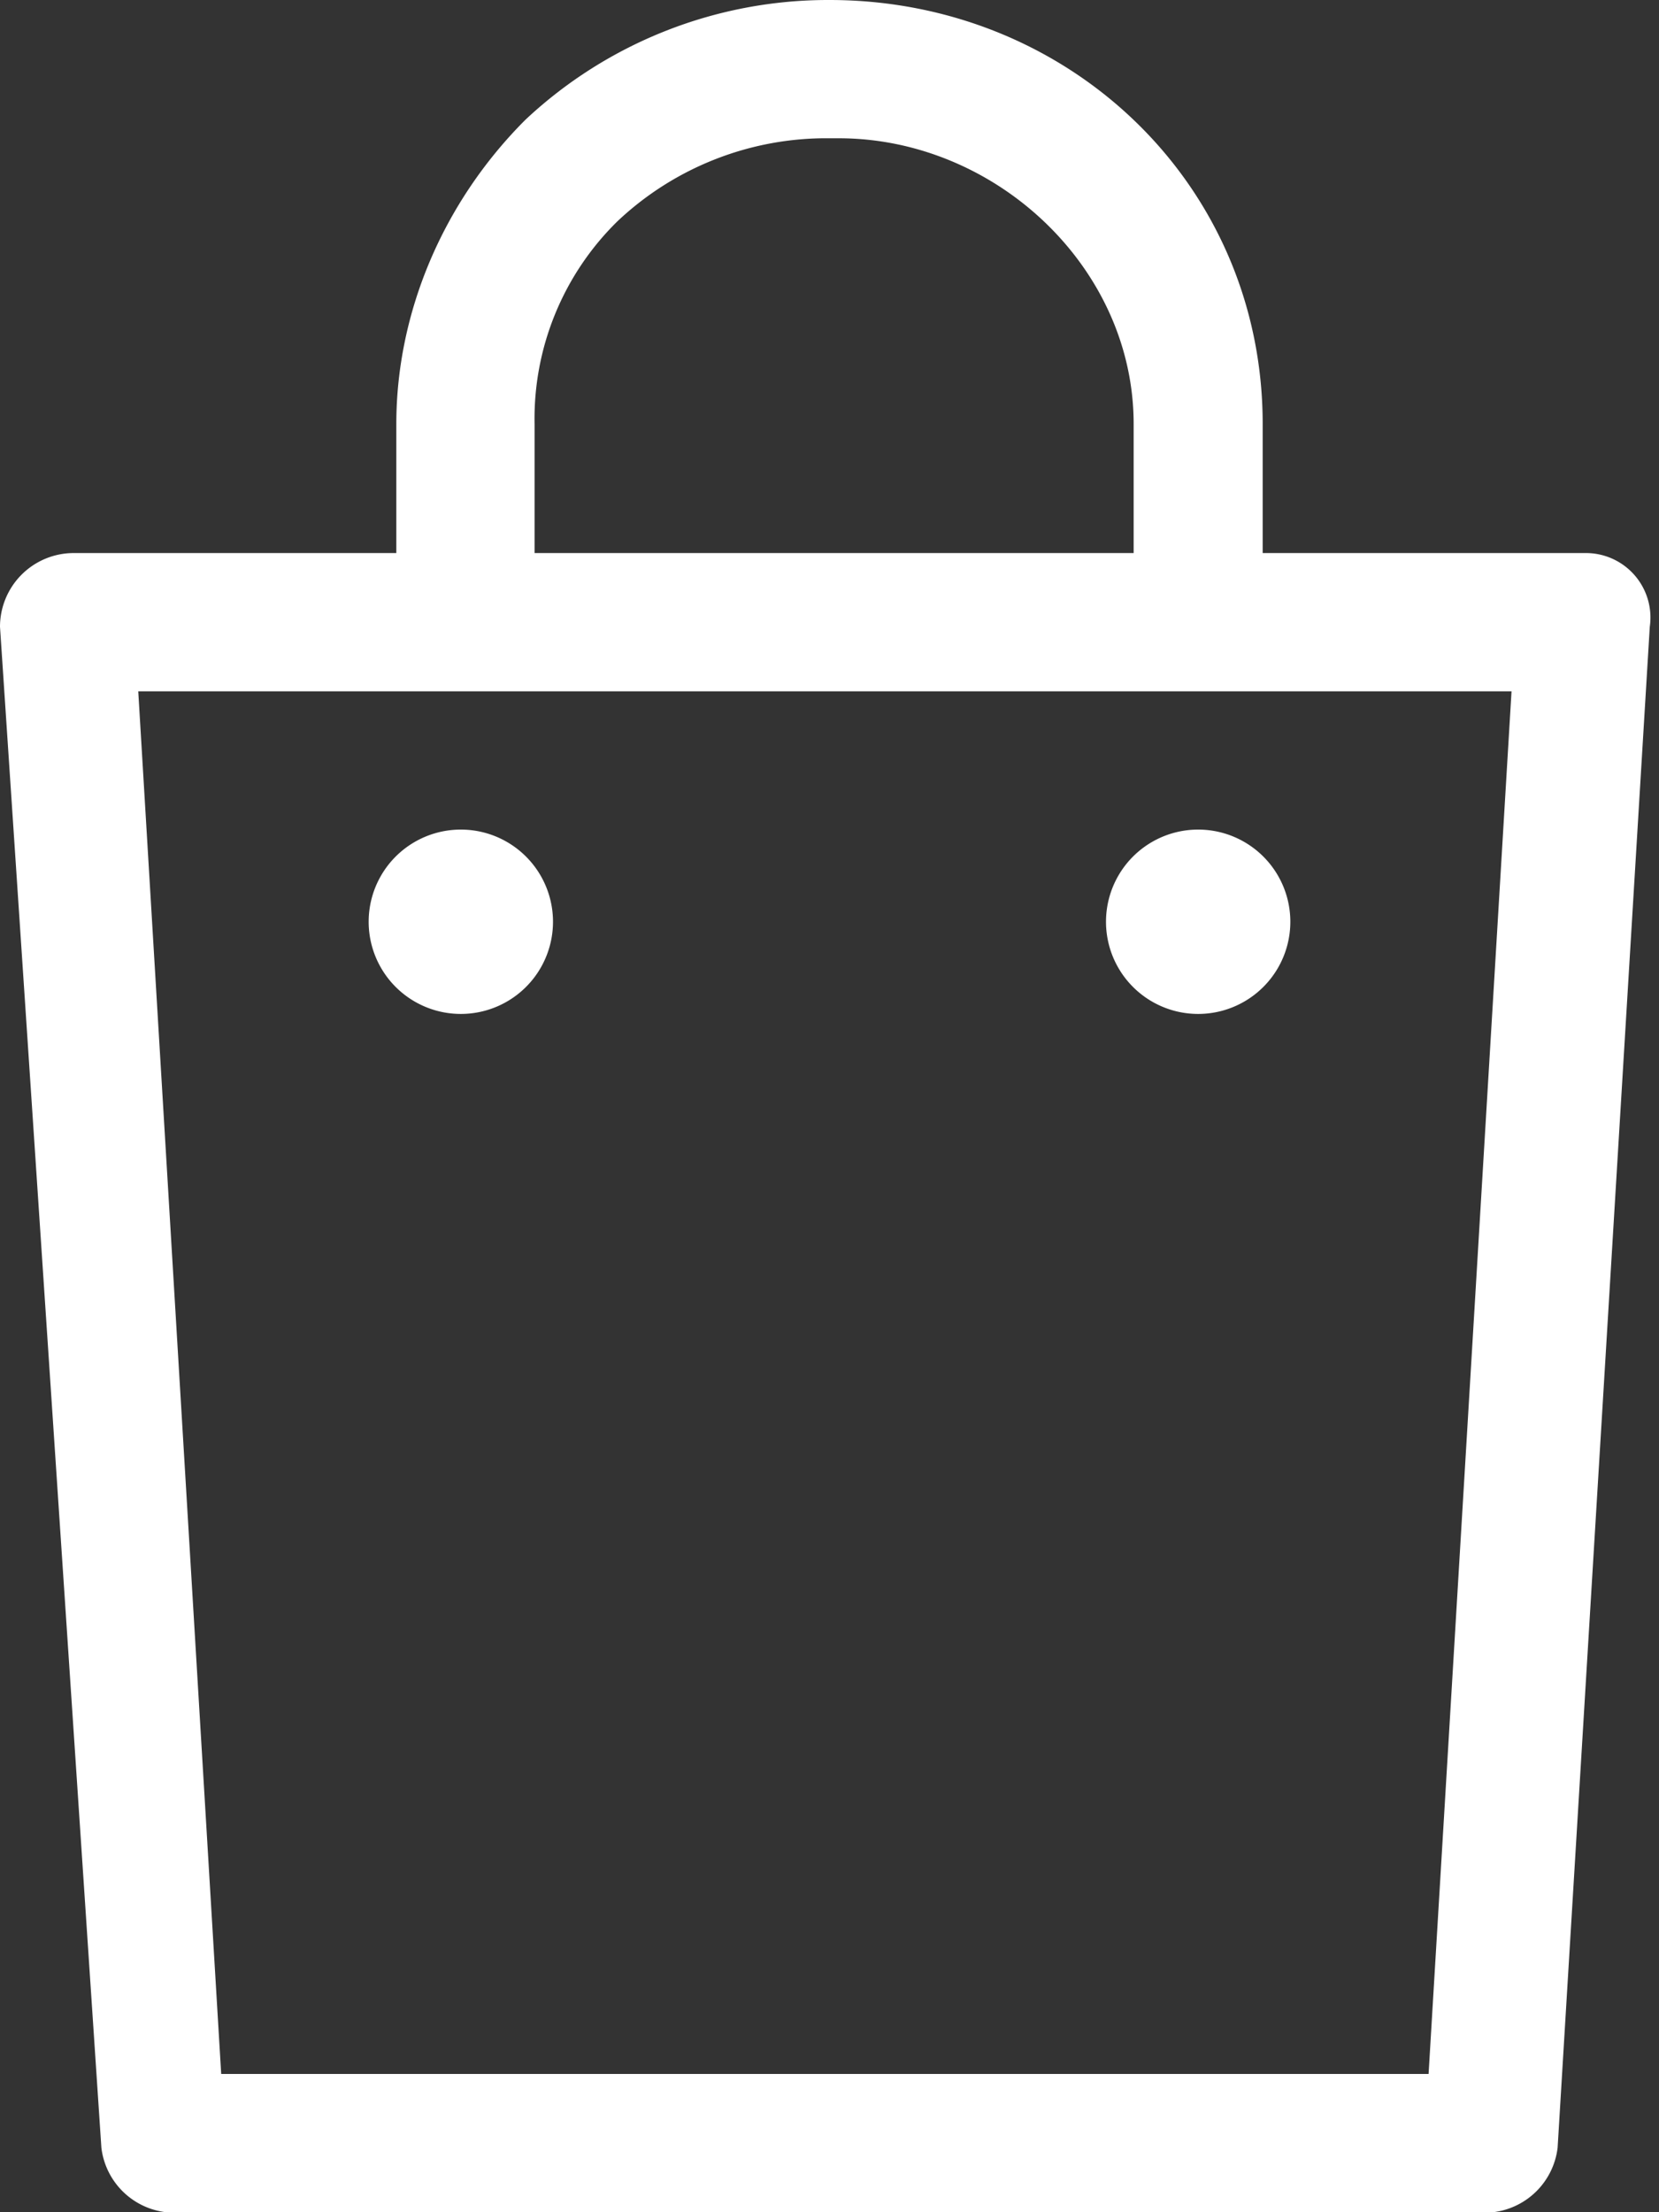
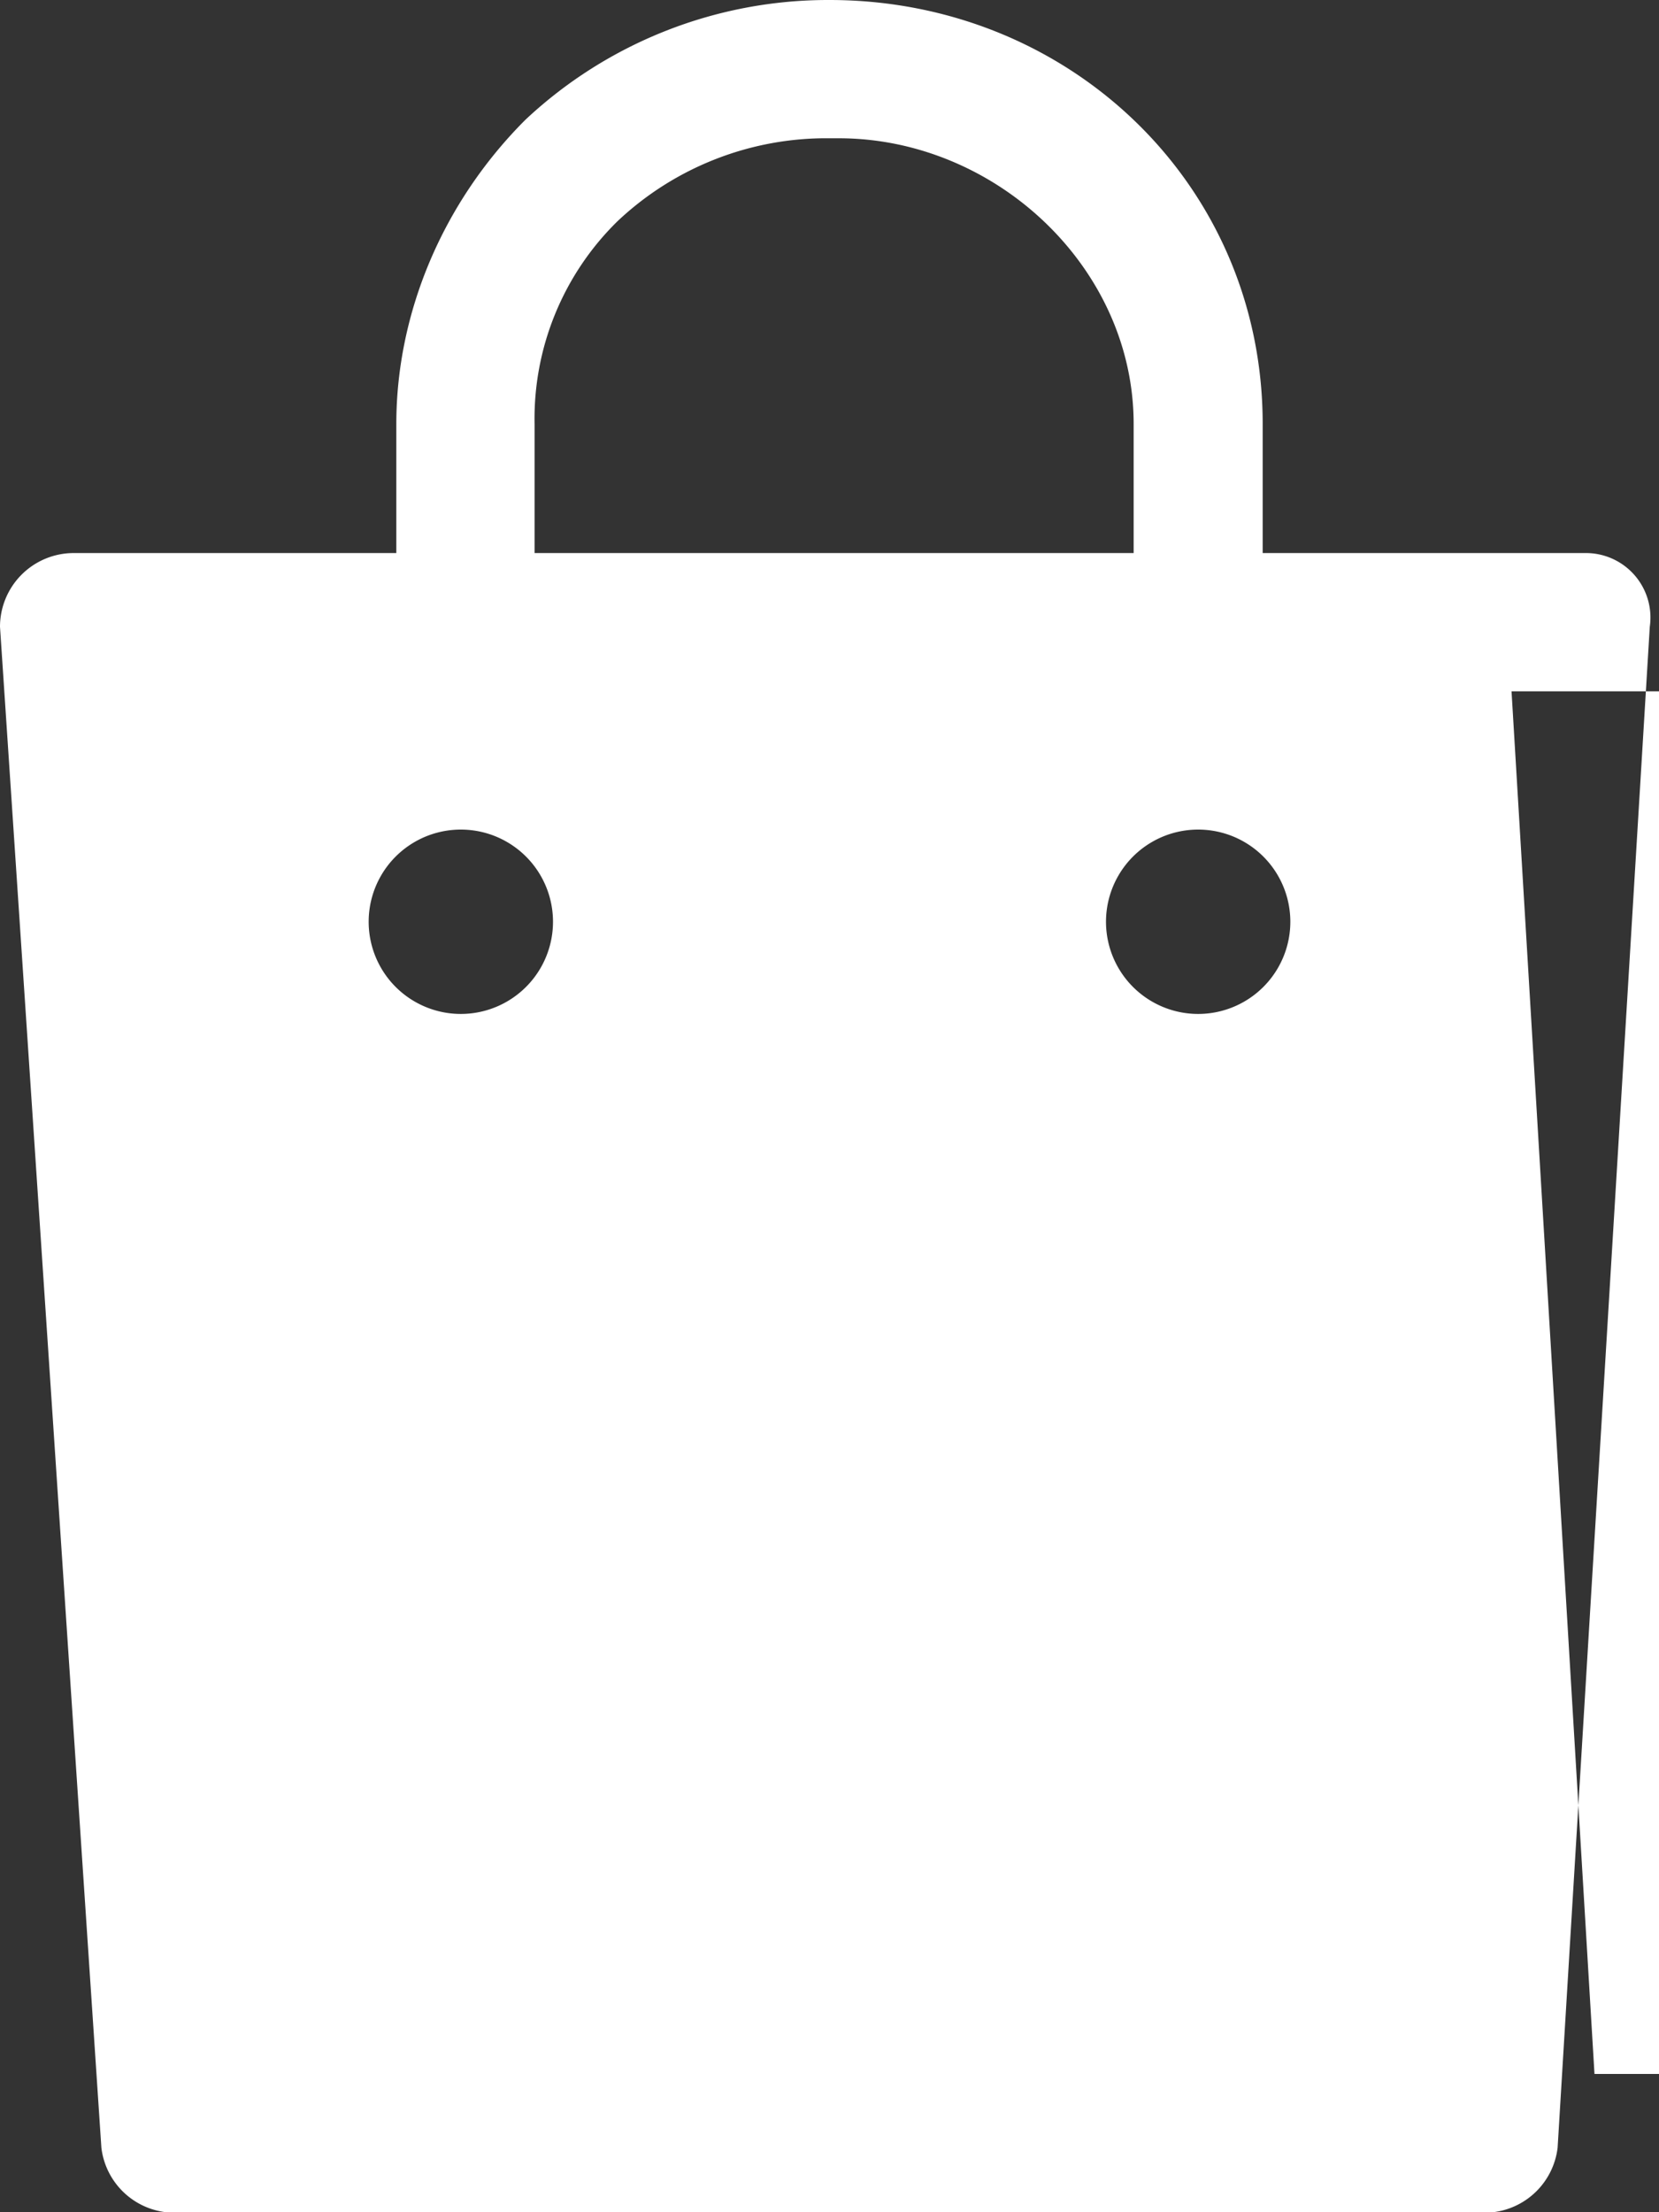
<svg xmlns="http://www.w3.org/2000/svg" width="18" height="24">
  <rect width="100%" height="100%" fill="#333333" stroke="none" />
-   <path fill="#fff" fill-rule="evenodd" d="M9 0c2.6 0 4.7 2 4.7 4.6V6h3.5a.7.7 0 0 1 .7.8l-1 16.5a.8.8 0 0 1-.7.7H1.8a.8.8 0 0 1-.7-.7L0 6.8A.8.8 0 0 1 .8 6h3.5V4.6c0-1.2.5-2.4 1.4-3.3A4.8 4.8 0 0 1 9 0zm7.4 7.5H1.5l.9 15h13.1l.9-15zM5 9a1 1 0 1 1 0 2 1 1 0 0 1 0-2zm8 0a1 1 0 1 1 0 2 1 1 0 0 1 0-2zM9 1.5h0a3.3 3.3 0 0 0-2.3.9 3 3 0 0 0-.9 2.2V6h6.5V4.6c0-1.7-1.5-3.1-3.2-3.1z" />
+   <path fill="#fff" fill-rule="evenodd" d="M9 0c2.6 0 4.7 2 4.7 4.6V6h3.5a.7.7 0 0 1 .7.8l-1 16.5a.8.8 0 0 1-.7.7H1.8a.8.8 0 0 1-.7-.7L0 6.8A.8.8 0 0 1 .8 6h3.5V4.6c0-1.2.5-2.4 1.4-3.3A4.8 4.8 0 0 1 9 0zm7.4 7.5l.9 15h13.1l.9-15zM5 9a1 1 0 1 1 0 2 1 1 0 0 1 0-2zm8 0a1 1 0 1 1 0 2 1 1 0 0 1 0-2zM9 1.5h0a3.3 3.3 0 0 0-2.3.9 3 3 0 0 0-.9 2.2V6h6.5V4.6c0-1.7-1.5-3.1-3.2-3.1z" />
</svg>